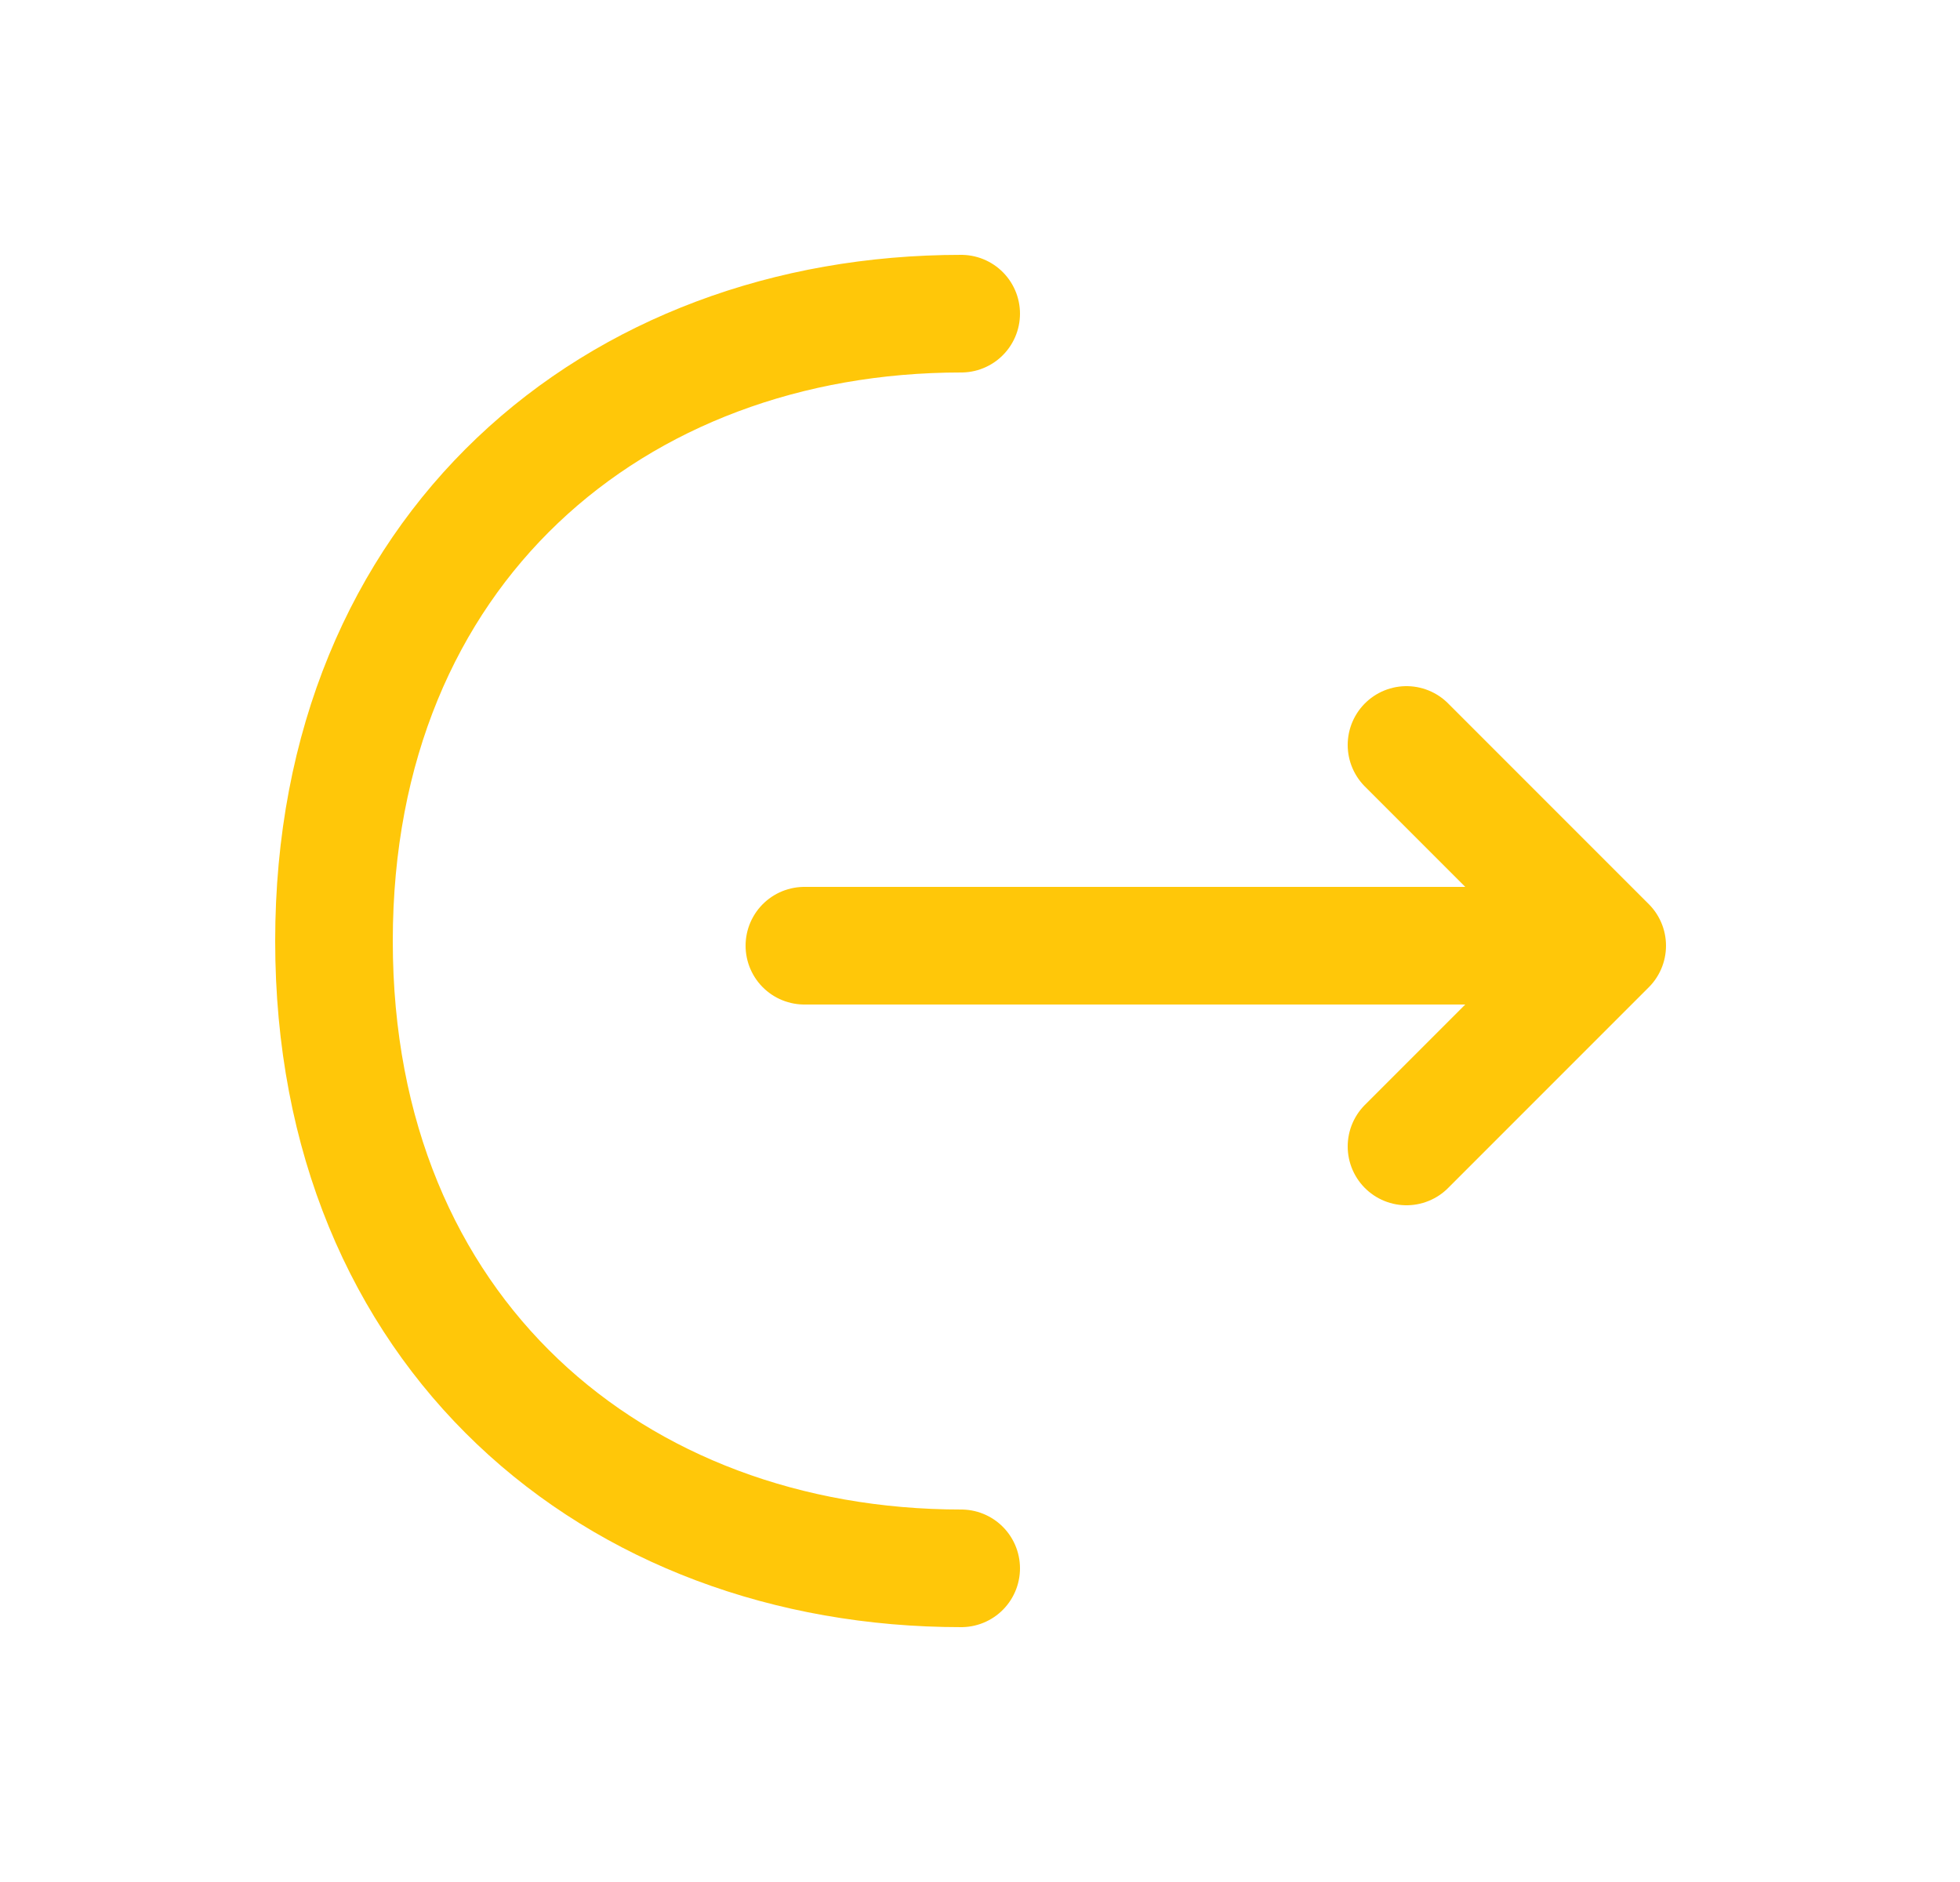
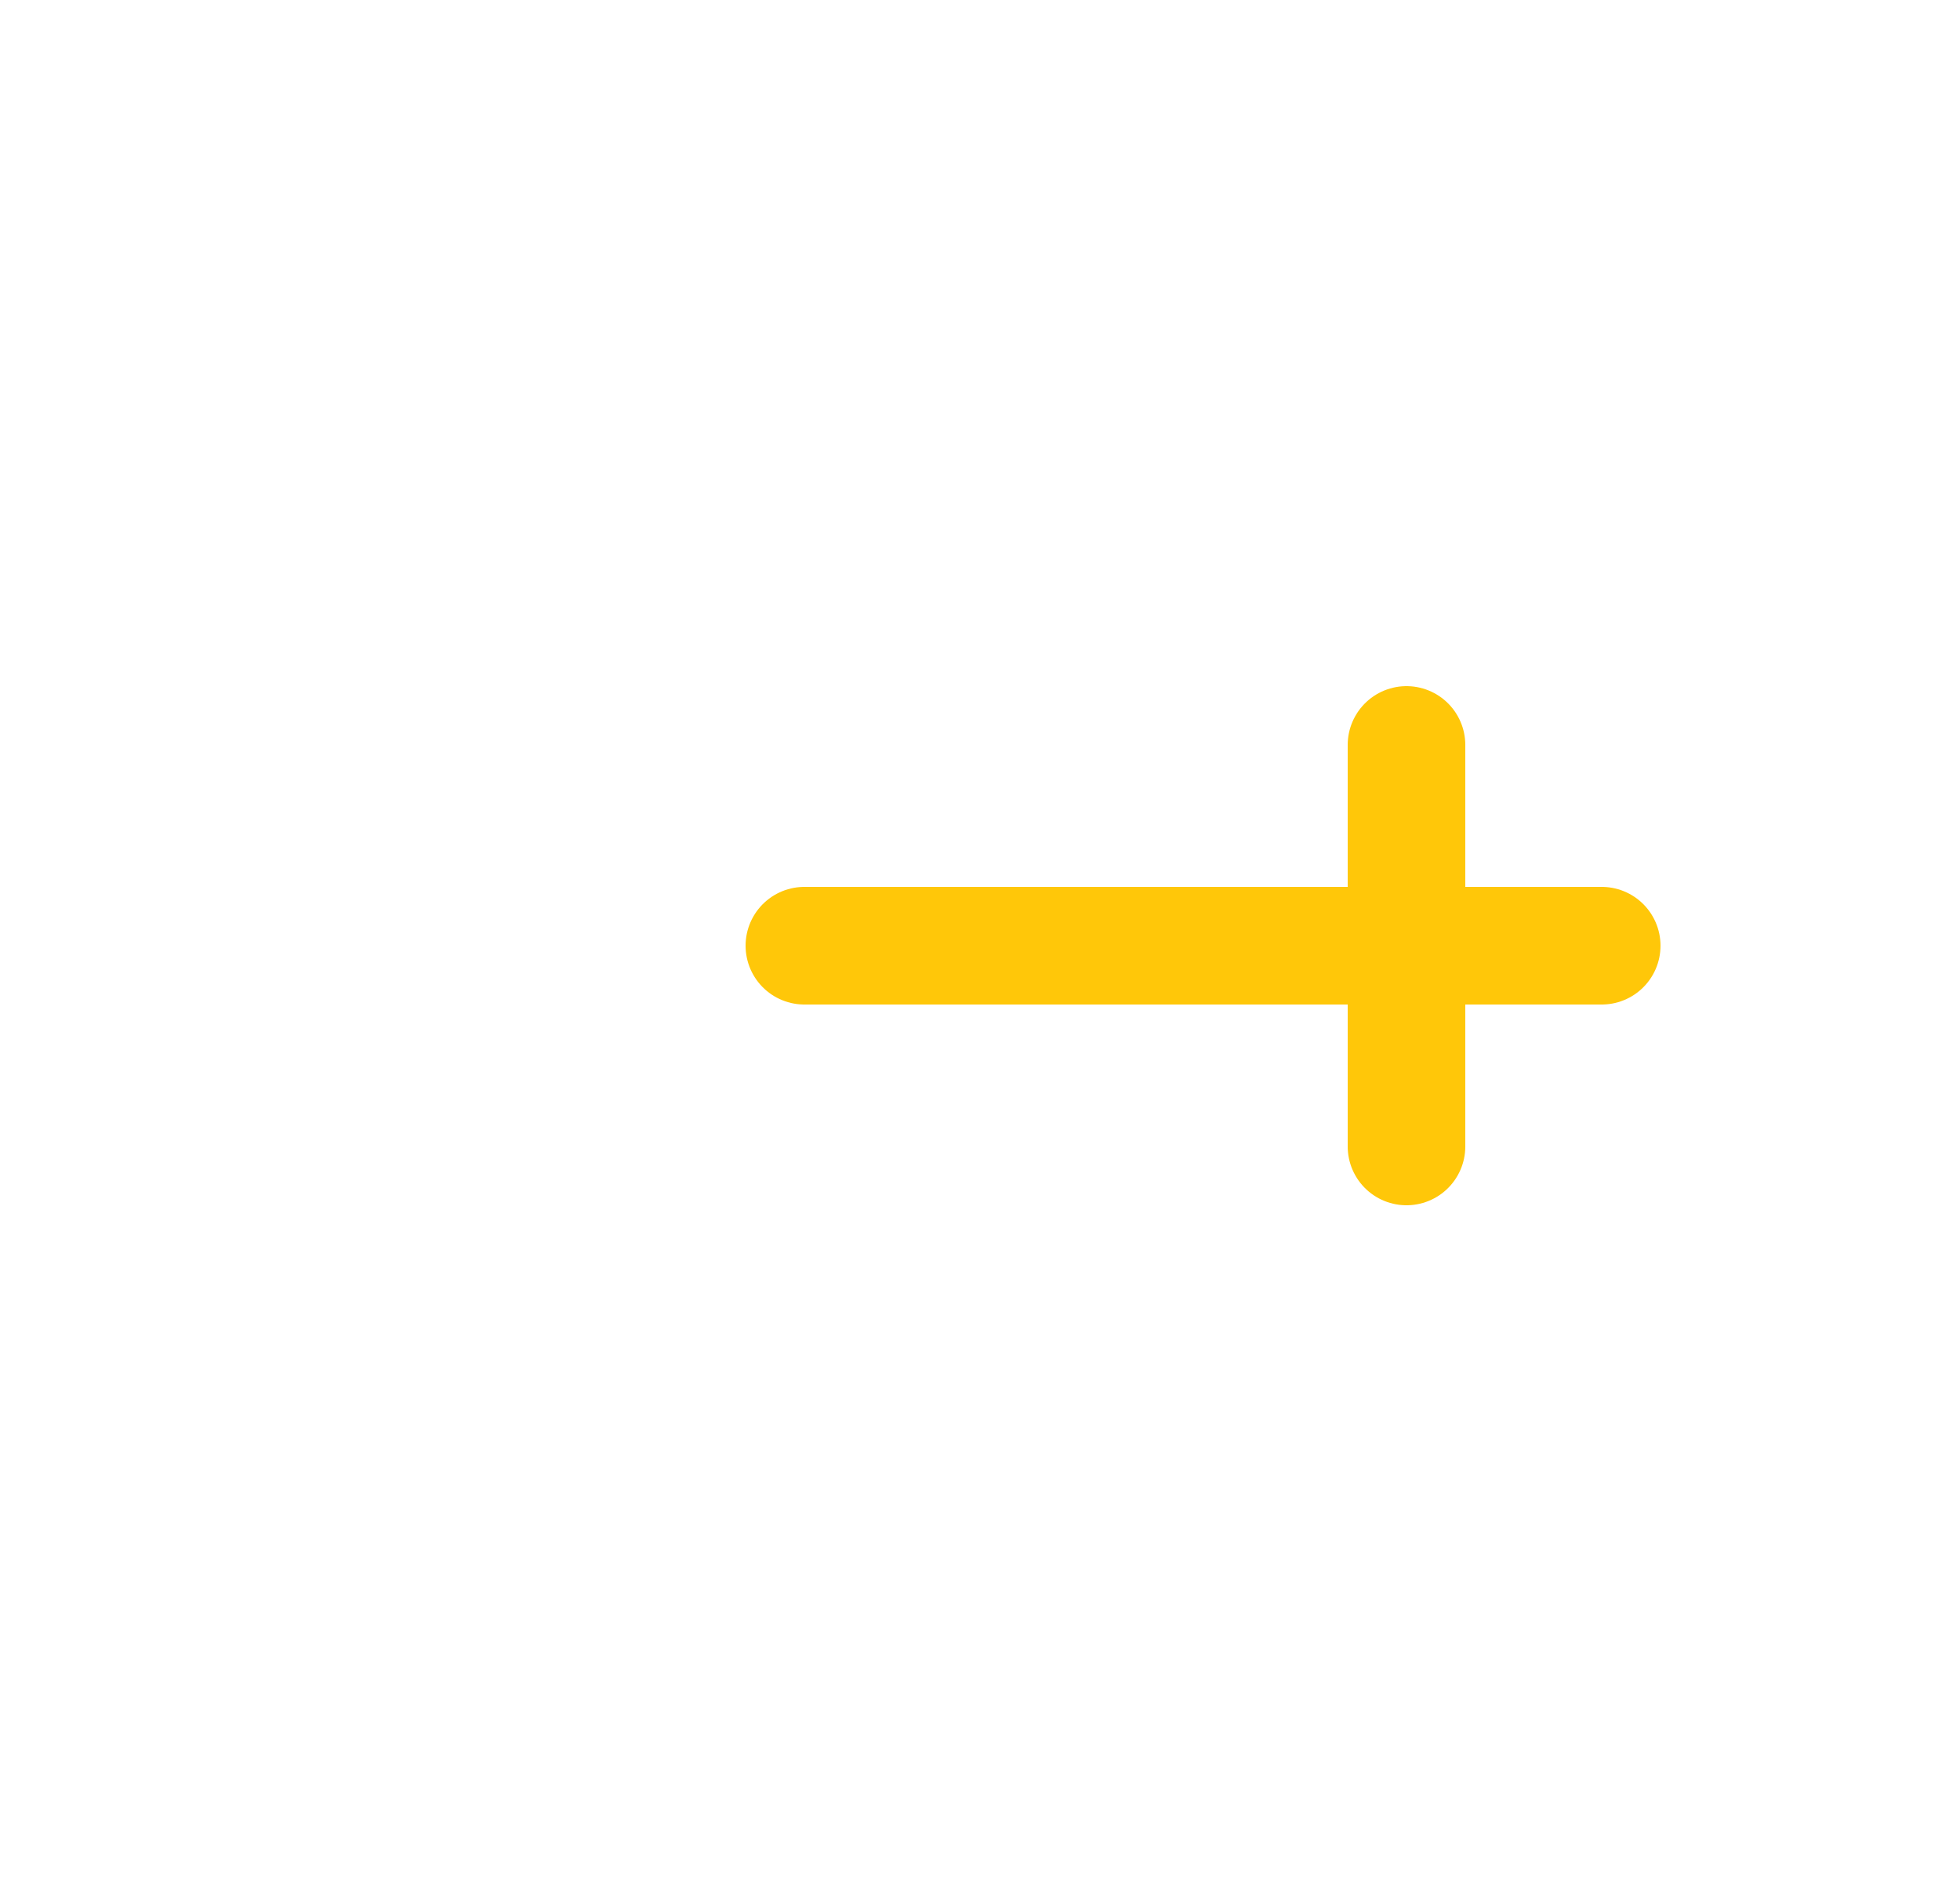
<svg xmlns="http://www.w3.org/2000/svg" width="25" height="24" viewBox="0 0 25 24" fill="none">
  <g id="vuesax/linear/logout">
    <g id="logout">
-       <path id="Vector" d="M17.94 14.62L20.5 12.06L17.94 9.5" stroke="#FFC709" stroke-width="1.5" stroke-miterlimit="10" stroke-linecap="round" stroke-linejoin="round" />
+       <path id="Vector" d="M17.94 14.62L17.94 9.5" stroke="#FFC709" stroke-width="1.5" stroke-miterlimit="10" stroke-linecap="round" stroke-linejoin="round" />
      <path id="Vector_2" d="M10.26 12.06H20.43" stroke="#FFC709" stroke-width="1.5" stroke-miterlimit="10" stroke-linecap="round" stroke-linejoin="round" />
-       <path id="Vector_3" d="M12.26 20C7.84 20 4.26 17 4.26 12C4.26 7 7.84 4 12.26 4" stroke="#FFC709" stroke-width="1.5" stroke-miterlimit="10" stroke-linecap="round" stroke-linejoin="round" />
    </g>
  </g>
</svg>